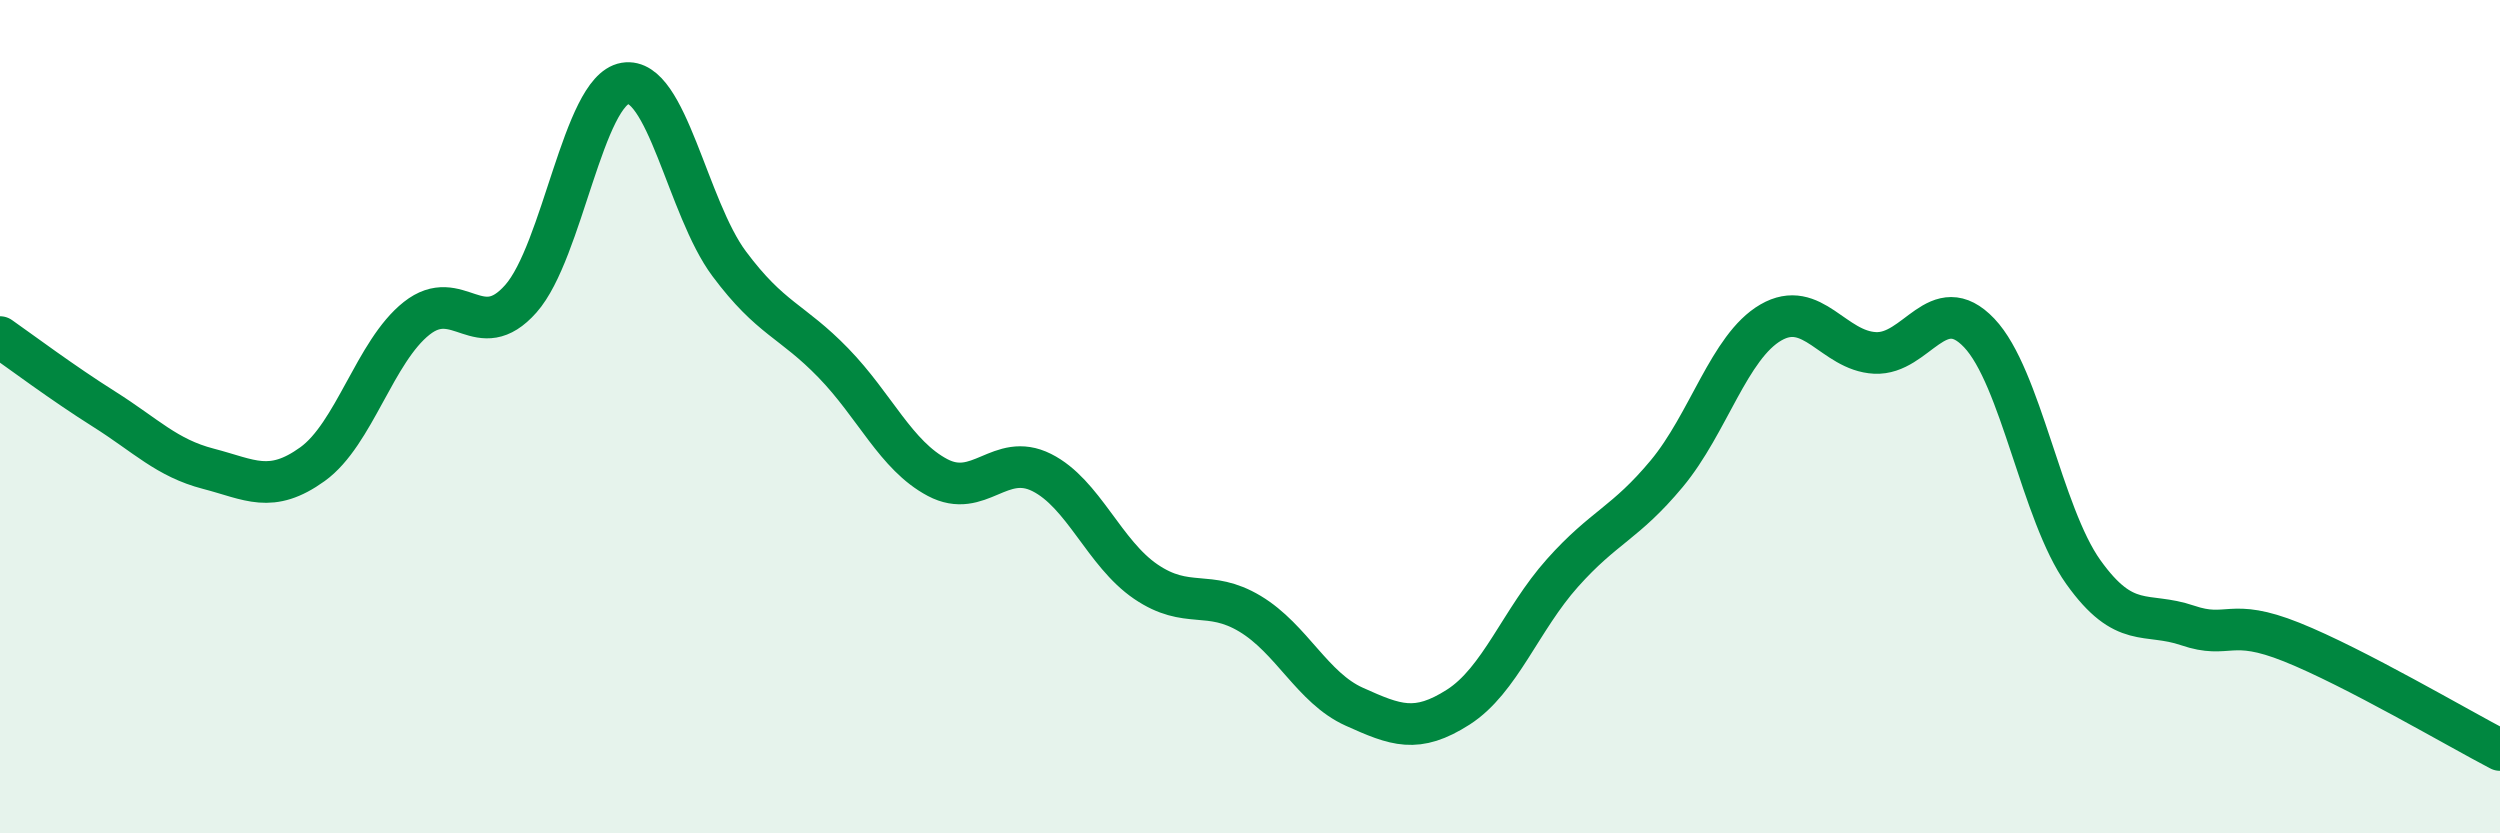
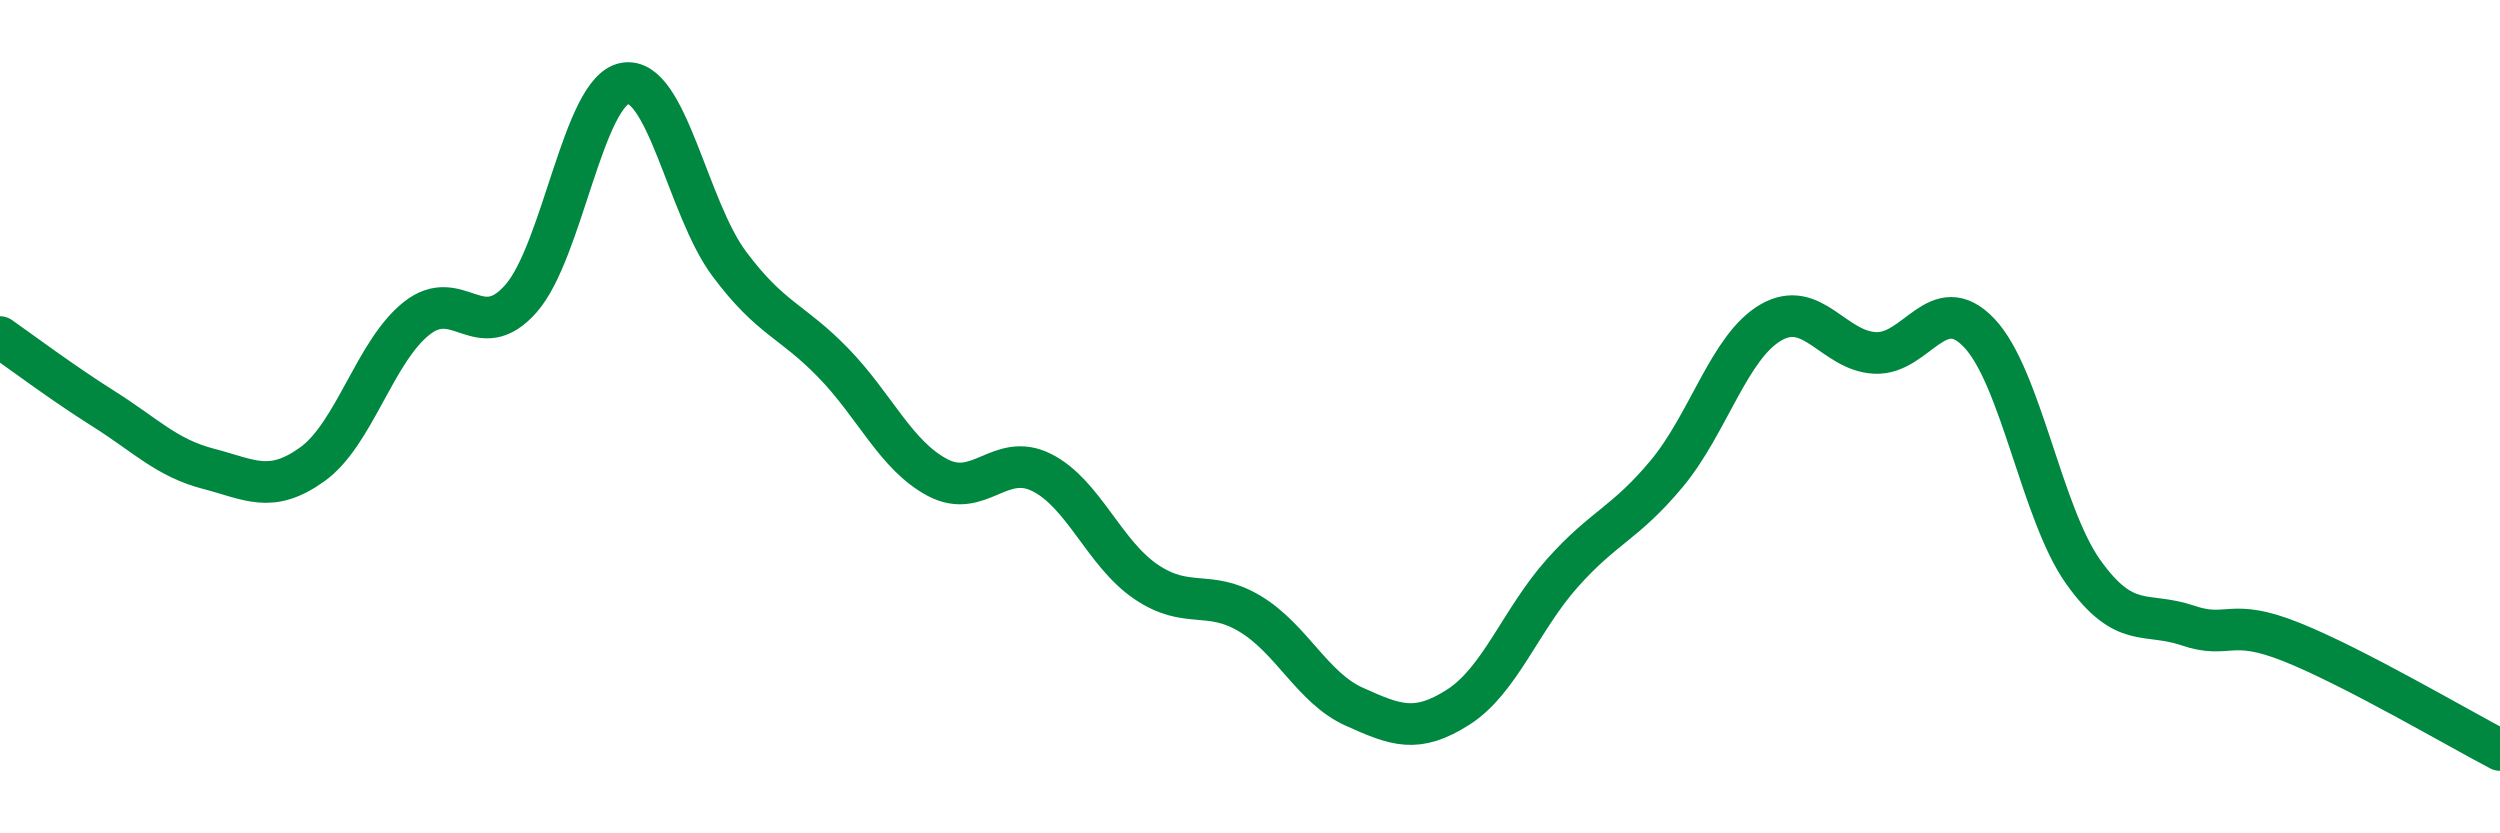
<svg xmlns="http://www.w3.org/2000/svg" width="60" height="20" viewBox="0 0 60 20">
-   <path d="M 0,8.09 C 0.5,8.44 1.5,9.19 2.5,9.82 C 3.5,10.45 4,10.99 5,11.25 C 6,11.51 6.5,11.86 7.5,11.14 C 8.5,10.42 9,8.43 10,7.64 C 11,6.85 11.5,8.3 12.5,7.17 C 13.5,6.04 14,2.17 15,2 C 16,1.83 16.5,4.99 17.5,6.33 C 18.5,7.67 19,7.68 20,8.71 C 21,9.74 21.5,10.93 22.5,11.46 C 23.5,11.99 24,10.84 25,11.34 C 26,11.84 26.5,13.28 27.5,13.96 C 28.5,14.64 29,14.13 30,14.73 C 31,15.33 31.5,16.51 32.5,16.96 C 33.5,17.41 34,17.61 35,16.97 C 36,16.33 36.5,14.87 37.5,13.75 C 38.5,12.63 39,12.57 40,11.37 C 41,10.17 41.5,8.32 42.5,7.74 C 43.5,7.16 44,8.42 45,8.47 C 46,8.52 46.5,6.94 47.5,7.99 C 48.5,9.04 49,12.33 50,13.73 C 51,15.13 51.5,14.67 52.5,15.01 C 53.5,15.35 53.5,14.81 55,15.41 C 56.5,16.01 59,17.48 60,18L60 20L0 20Z" fill="#008740" opacity="0.1" stroke-linecap="round" stroke-linejoin="round" />
  <path d="M 0,8.09 C 0.5,8.44 1.5,9.19 2.5,9.82 C 3.5,10.45 4,10.99 5,11.25 C 6,11.51 6.5,11.86 7.5,11.14 C 8.5,10.42 9,8.43 10,7.64 C 11,6.85 11.5,8.3 12.5,7.17 C 13.5,6.04 14,2.17 15,2 C 16,1.83 16.5,4.99 17.5,6.33 C 18.5,7.67 19,7.68 20,8.71 C 21,9.74 21.5,10.93 22.5,11.46 C 23.5,11.99 24,10.84 25,11.34 C 26,11.84 26.5,13.28 27.5,13.96 C 28.5,14.64 29,14.13 30,14.73 C 31,15.33 31.5,16.51 32.5,16.96 C 33.5,17.41 34,17.61 35,16.97 C 36,16.33 36.5,14.87 37.5,13.75 C 38.5,12.63 39,12.57 40,11.37 C 41,10.17 41.5,8.32 42.5,7.74 C 43.5,7.16 44,8.42 45,8.47 C 46,8.52 46.5,6.94 47.5,7.99 C 48.5,9.04 49,12.33 50,13.73 C 51,15.13 51.5,14.67 52.5,15.01 C 53.5,15.35 53.5,14.81 55,15.41 C 56.5,16.01 59,17.48 60,18" stroke="#008740" stroke-width="1" fill="none" stroke-linecap="round" stroke-linejoin="round" />
</svg>